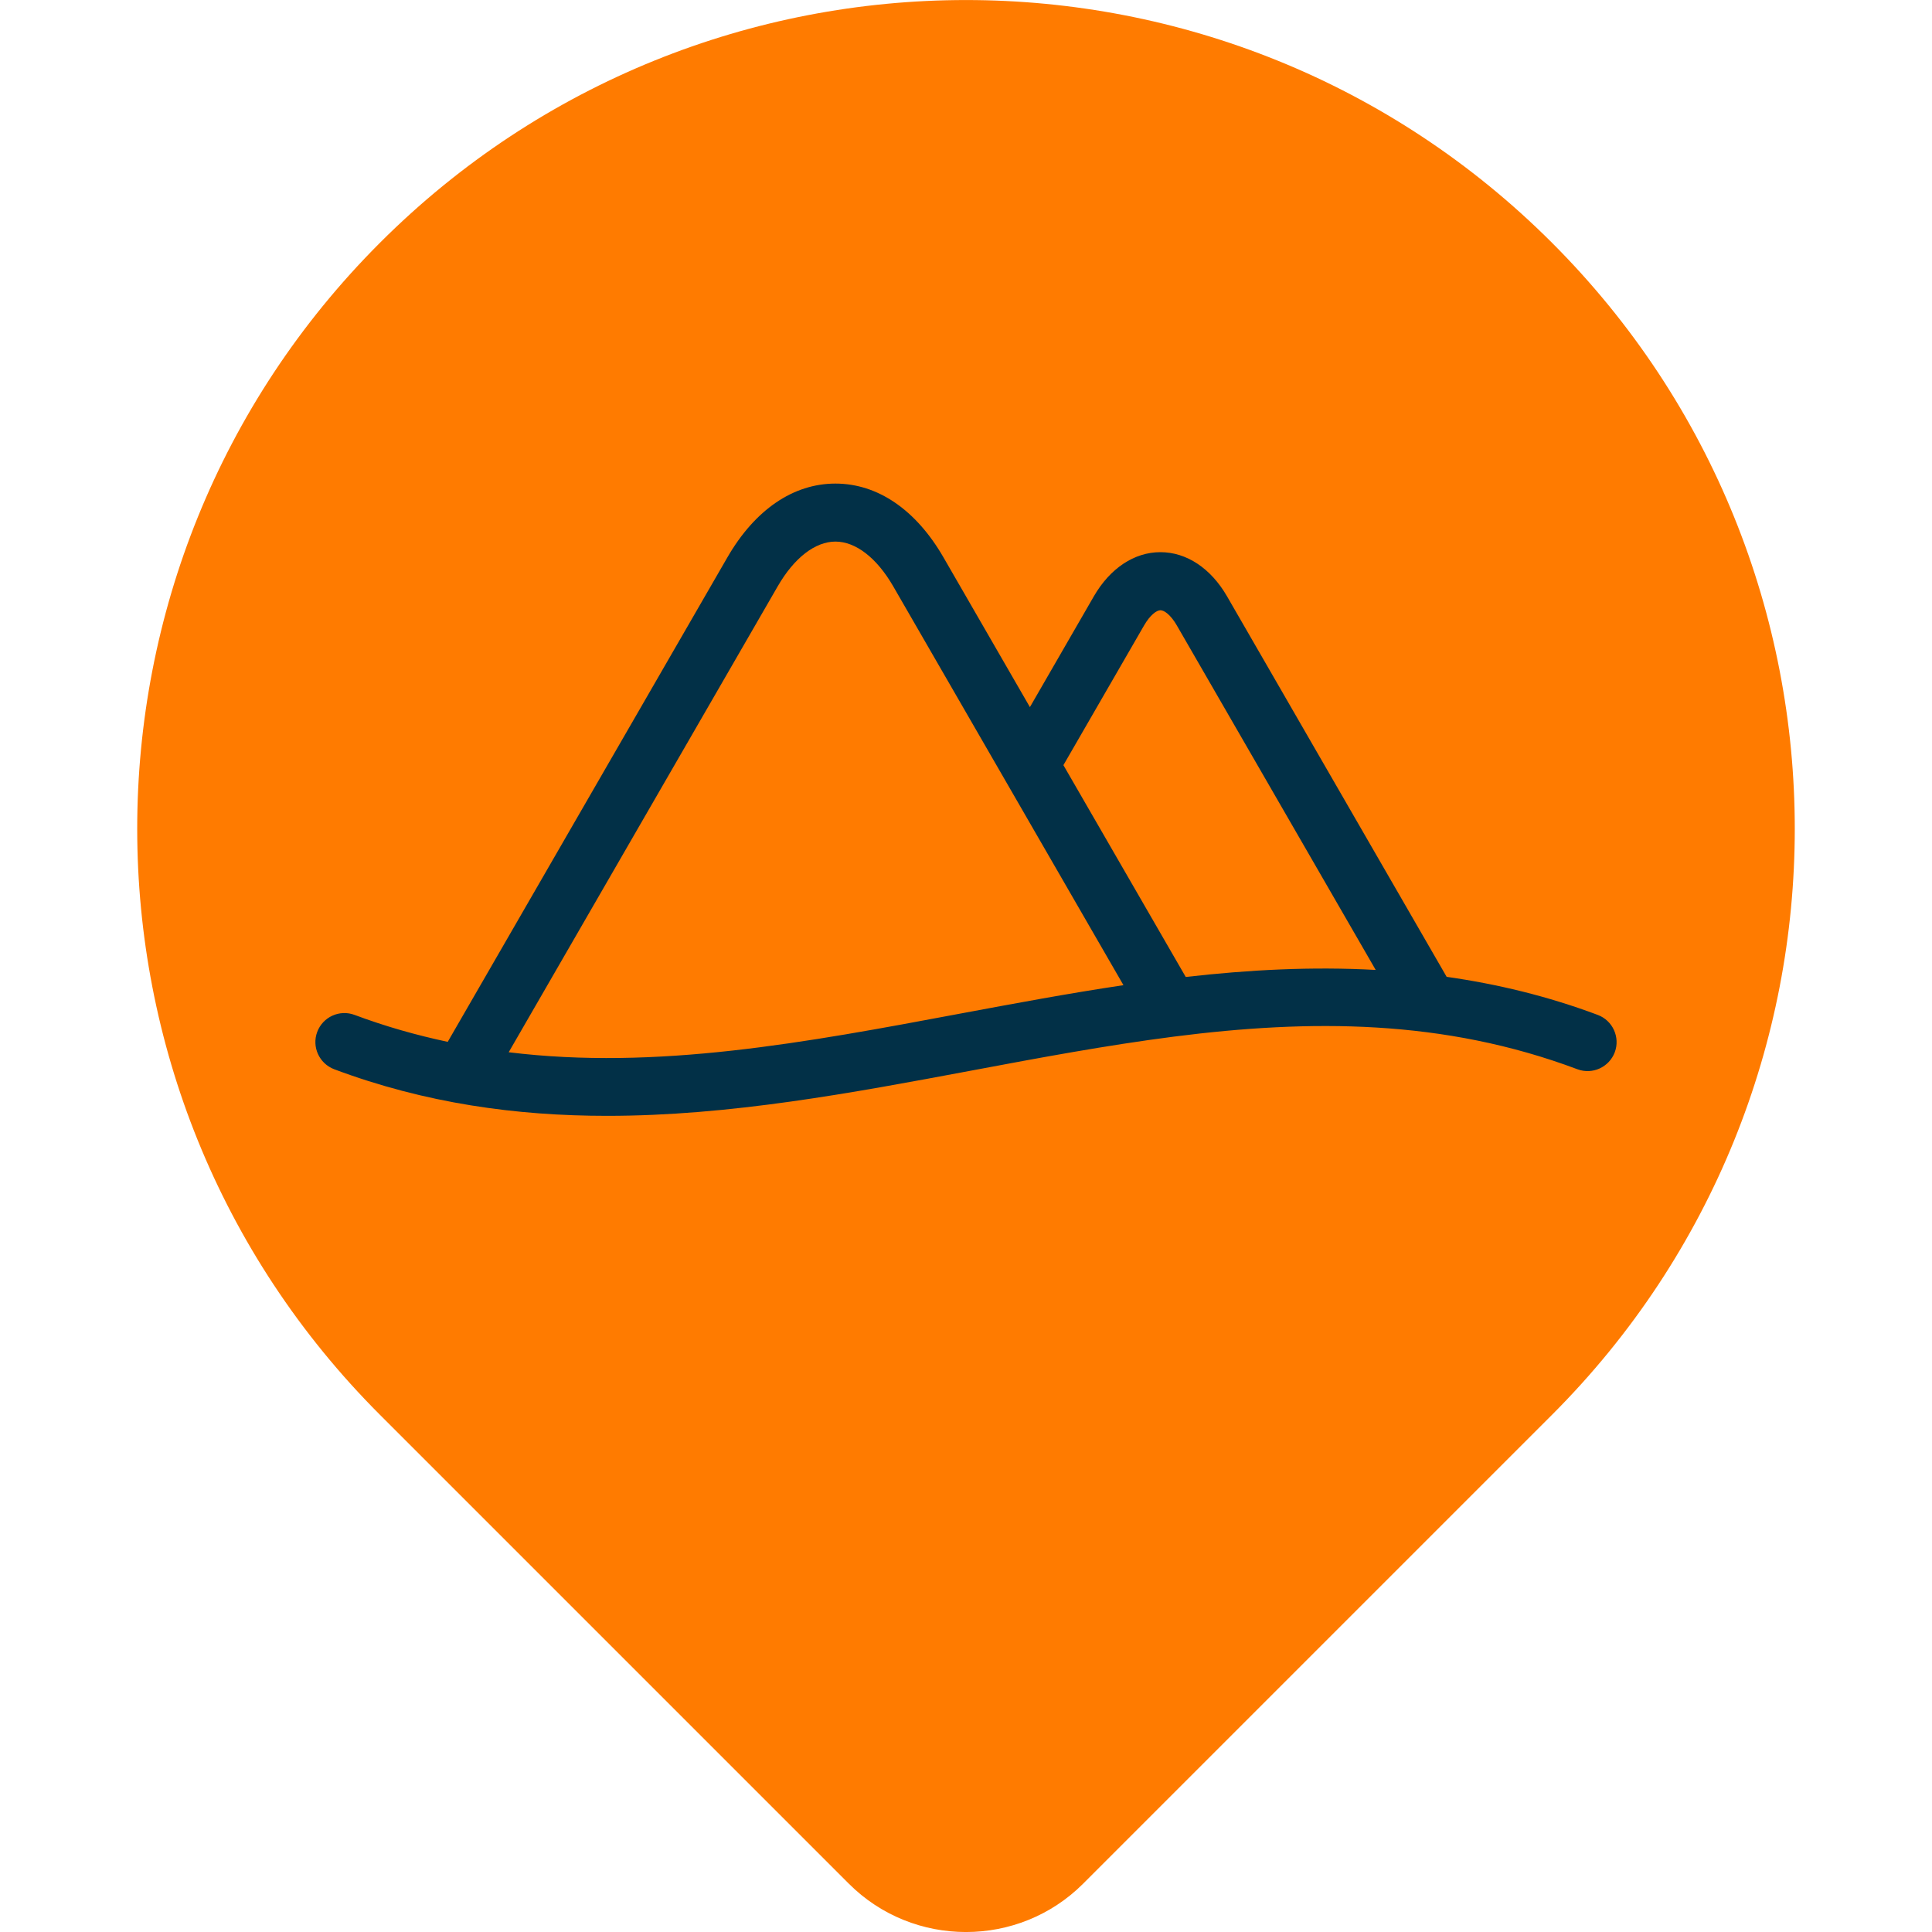
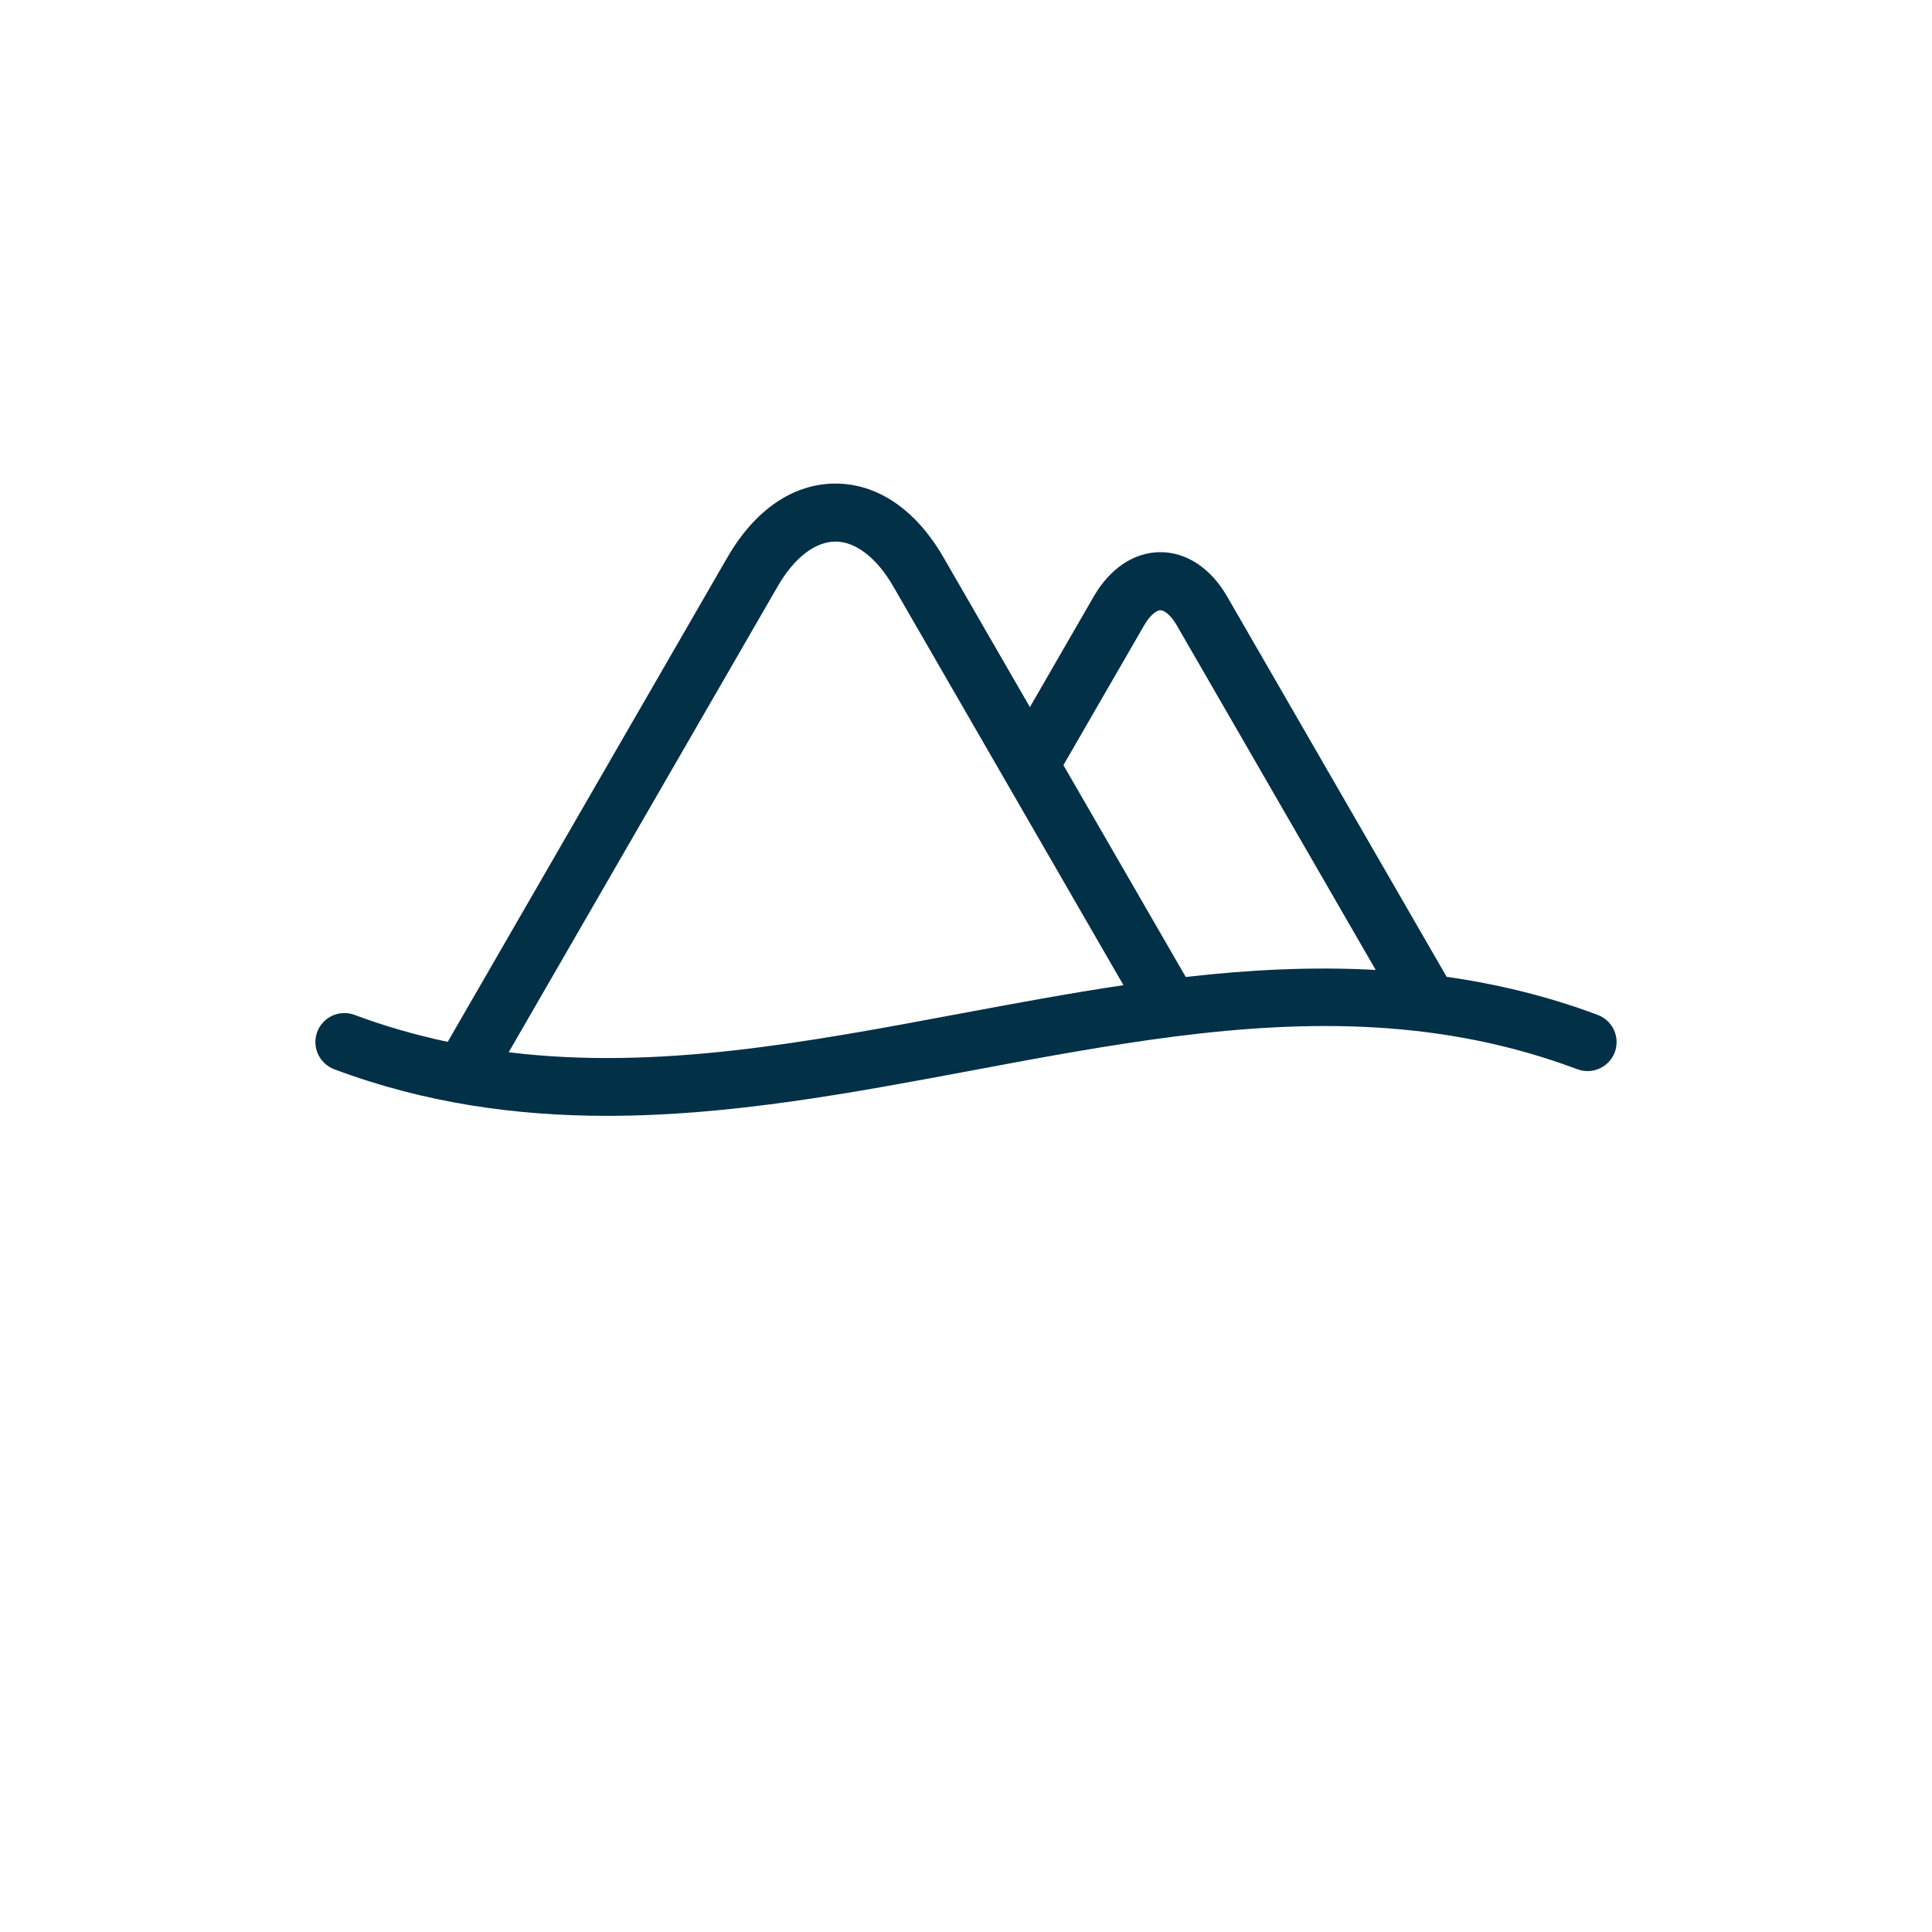
<svg xmlns="http://www.w3.org/2000/svg" version="1.1" id="Layer_1" x="0px" y="0px" width="50px" height="50px" viewBox="50 50 50 50" xml:space="preserve">
  <g>
    <g>
-       <path fill="#FF7B00" d="M90.166,56.283c-8.376-8.376-21.957-8.376-30.333,0c-8.376,8.376-8.376,21.956,0,30.332l12.134,12.134 c1.668,1.669,4.397,1.669,6.065,0l12.134-12.134C98.543,78.238,98.543,64.659,90.166,56.283z" />
-     </g>
+       </g>
    <path fill="#023047" d="M91.35,76.266c-1.305-0.489-2.608-0.8-3.911-0.986l-5.684-9.848c-0.42-0.726-1.047-1.142-1.724-1.142 c-0.676,0-1.303,0.417-1.722,1.142L76.654,68.3l-2.238-3.877c-0.71-1.23-1.703-1.908-2.795-1.908s-2.084,0.678-2.795,1.908 l-7.239,12.54c-0.804-0.171-1.605-0.396-2.41-0.697c-0.389-0.146-0.821,0.051-0.967,0.439c-0.146,0.388,0.052,0.82,0.439,0.967 c2.359,0.884,4.718,1.206,7.063,1.206c3.179,0,6.333-0.592,9.426-1.171c1.77-0.333,3.507-0.656,5.225-0.877 c0.008-0.001,0.016-0.002,0.023-0.003c3.525-0.45,6.969-0.456,10.437,0.845c0.389,0.146,0.82-0.052,0.967-0.439 C91.935,76.844,91.737,76.411,91.35,76.266z M74.861,76.23c-4.016,0.753-7.866,1.473-11.696,1.002l6.962-12.058 c0.424-0.735,0.969-1.158,1.494-1.158s1.07,0.422,1.495,1.157l5.959,10.323C77.66,75.707,76.255,75.97,74.861,76.23z M80.687,75.284l-3.166-5.482l2.089-3.618c0.156-0.27,0.324-0.391,0.422-0.391s0.267,0.121,0.423,0.391l5.148,8.918 C83.956,75.011,82.316,75.098,80.687,75.284z" />
  </g>
</svg>